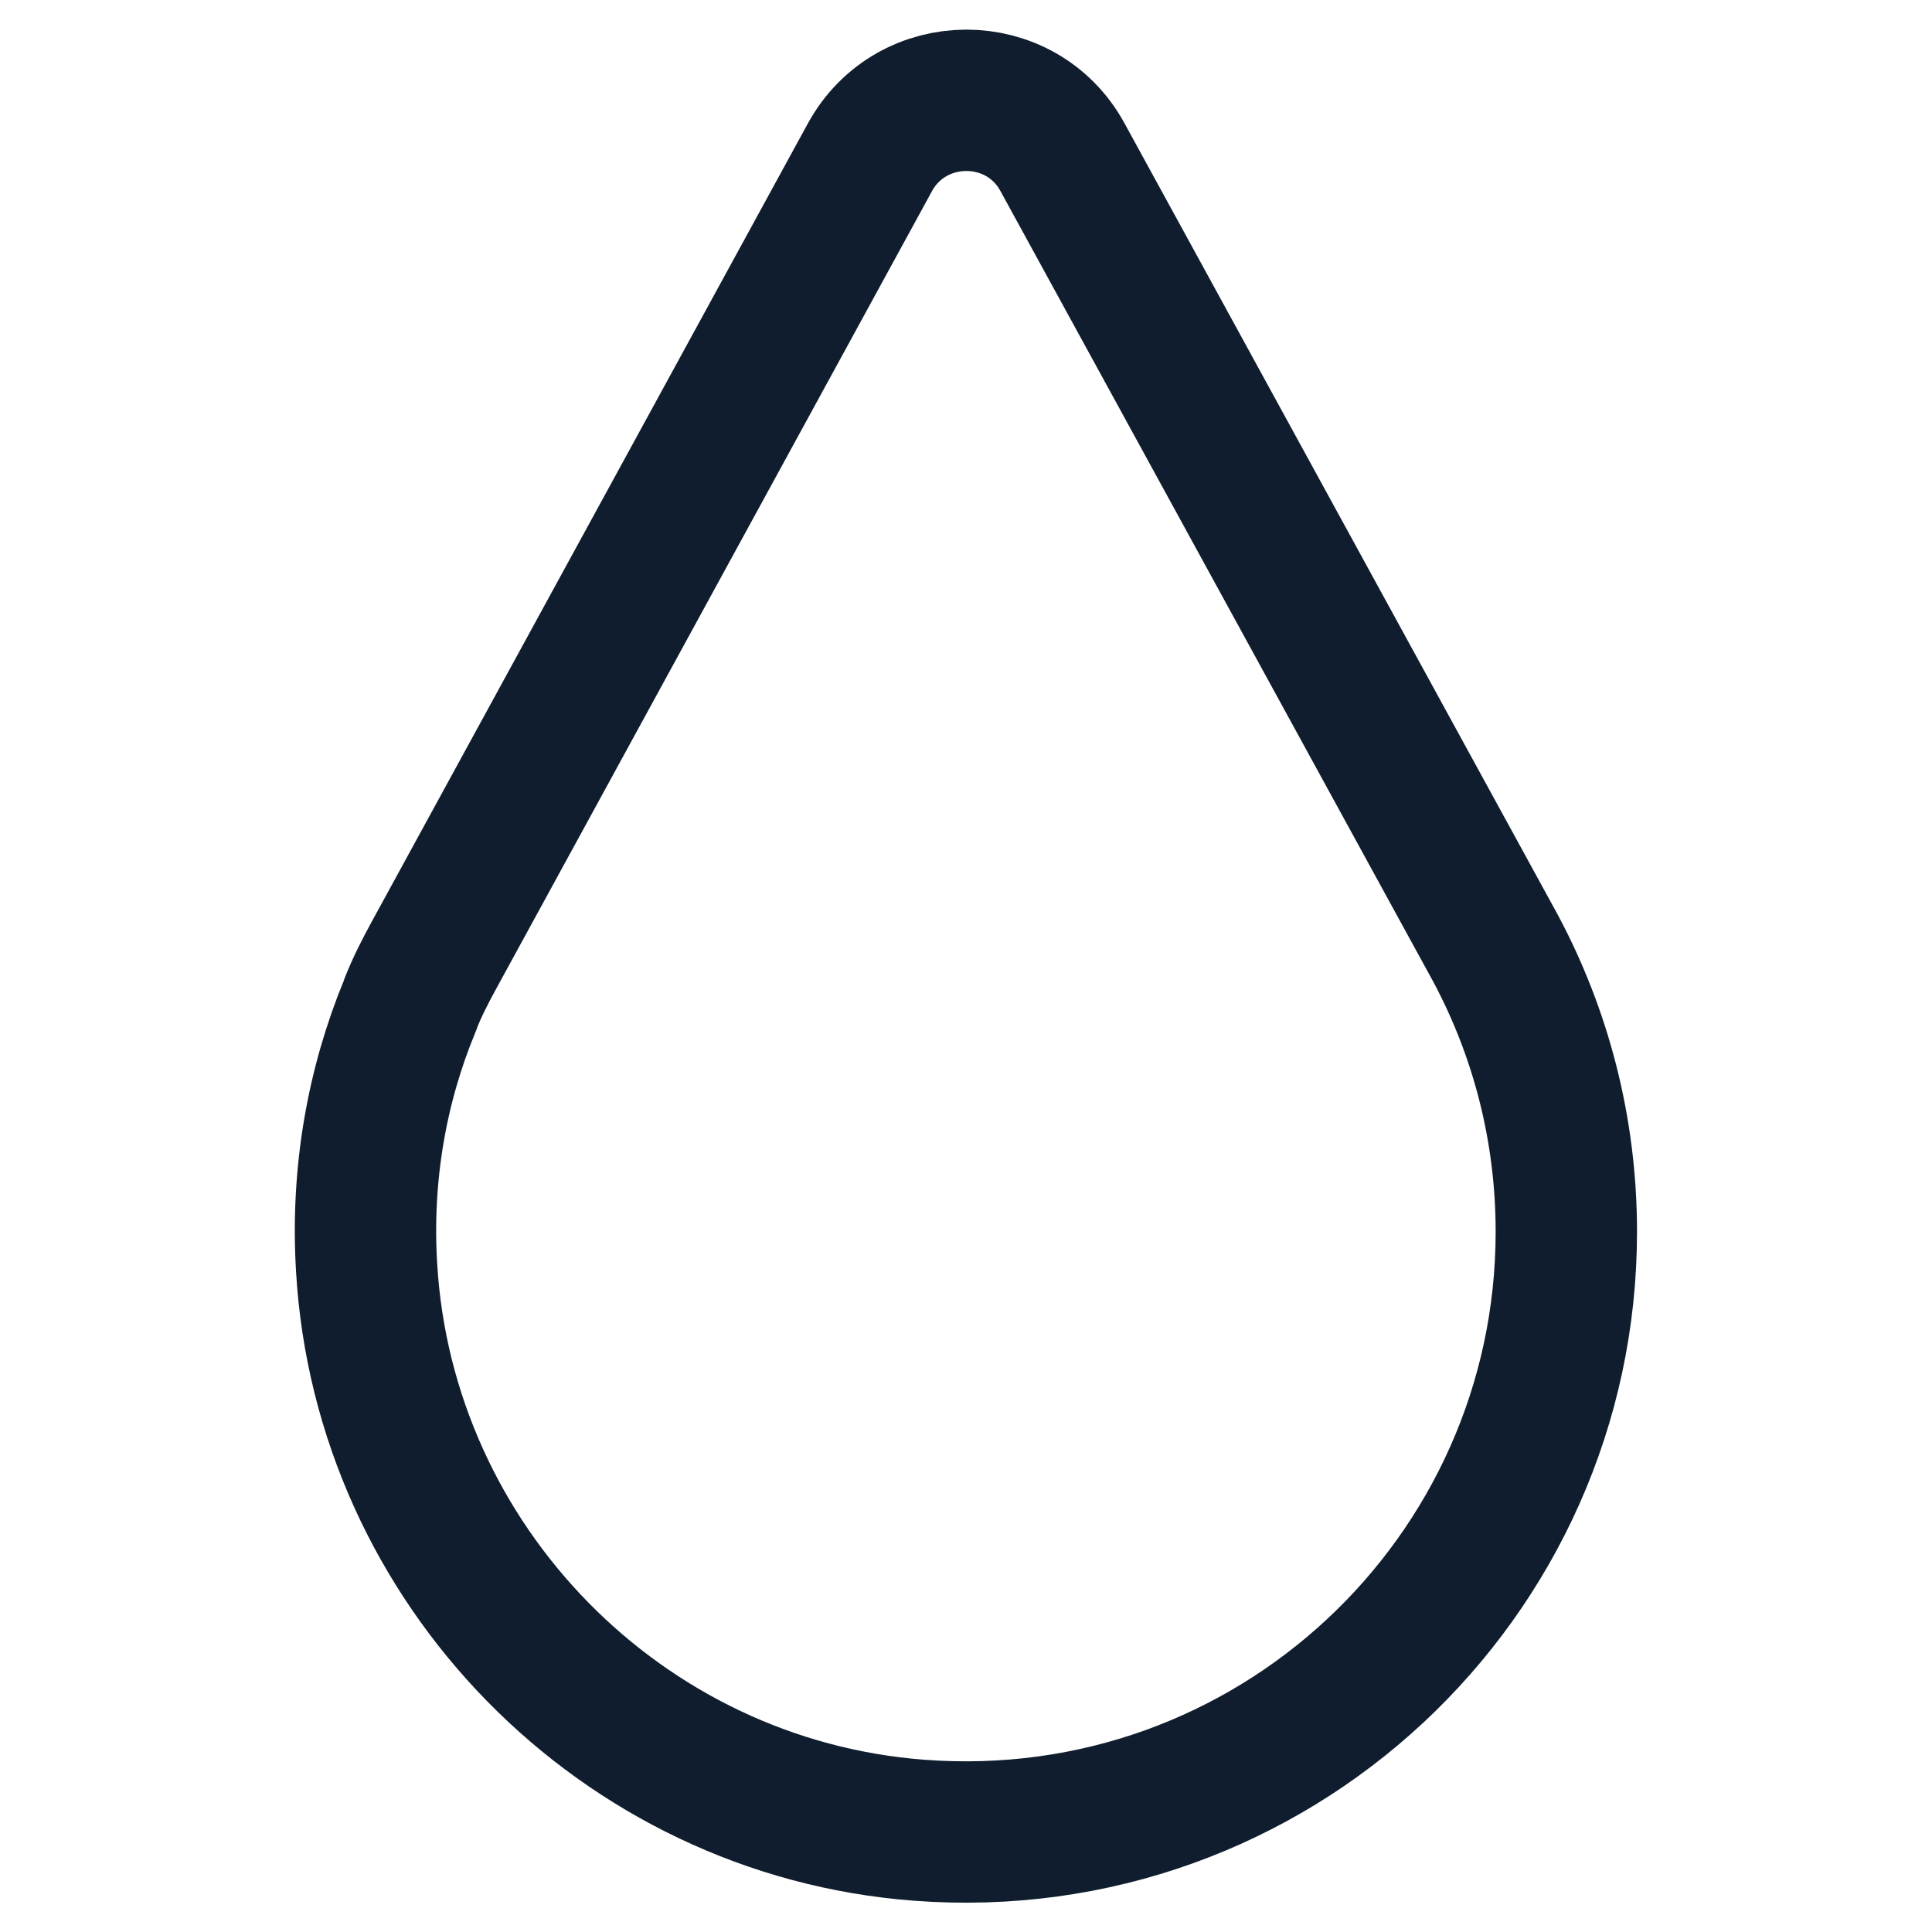
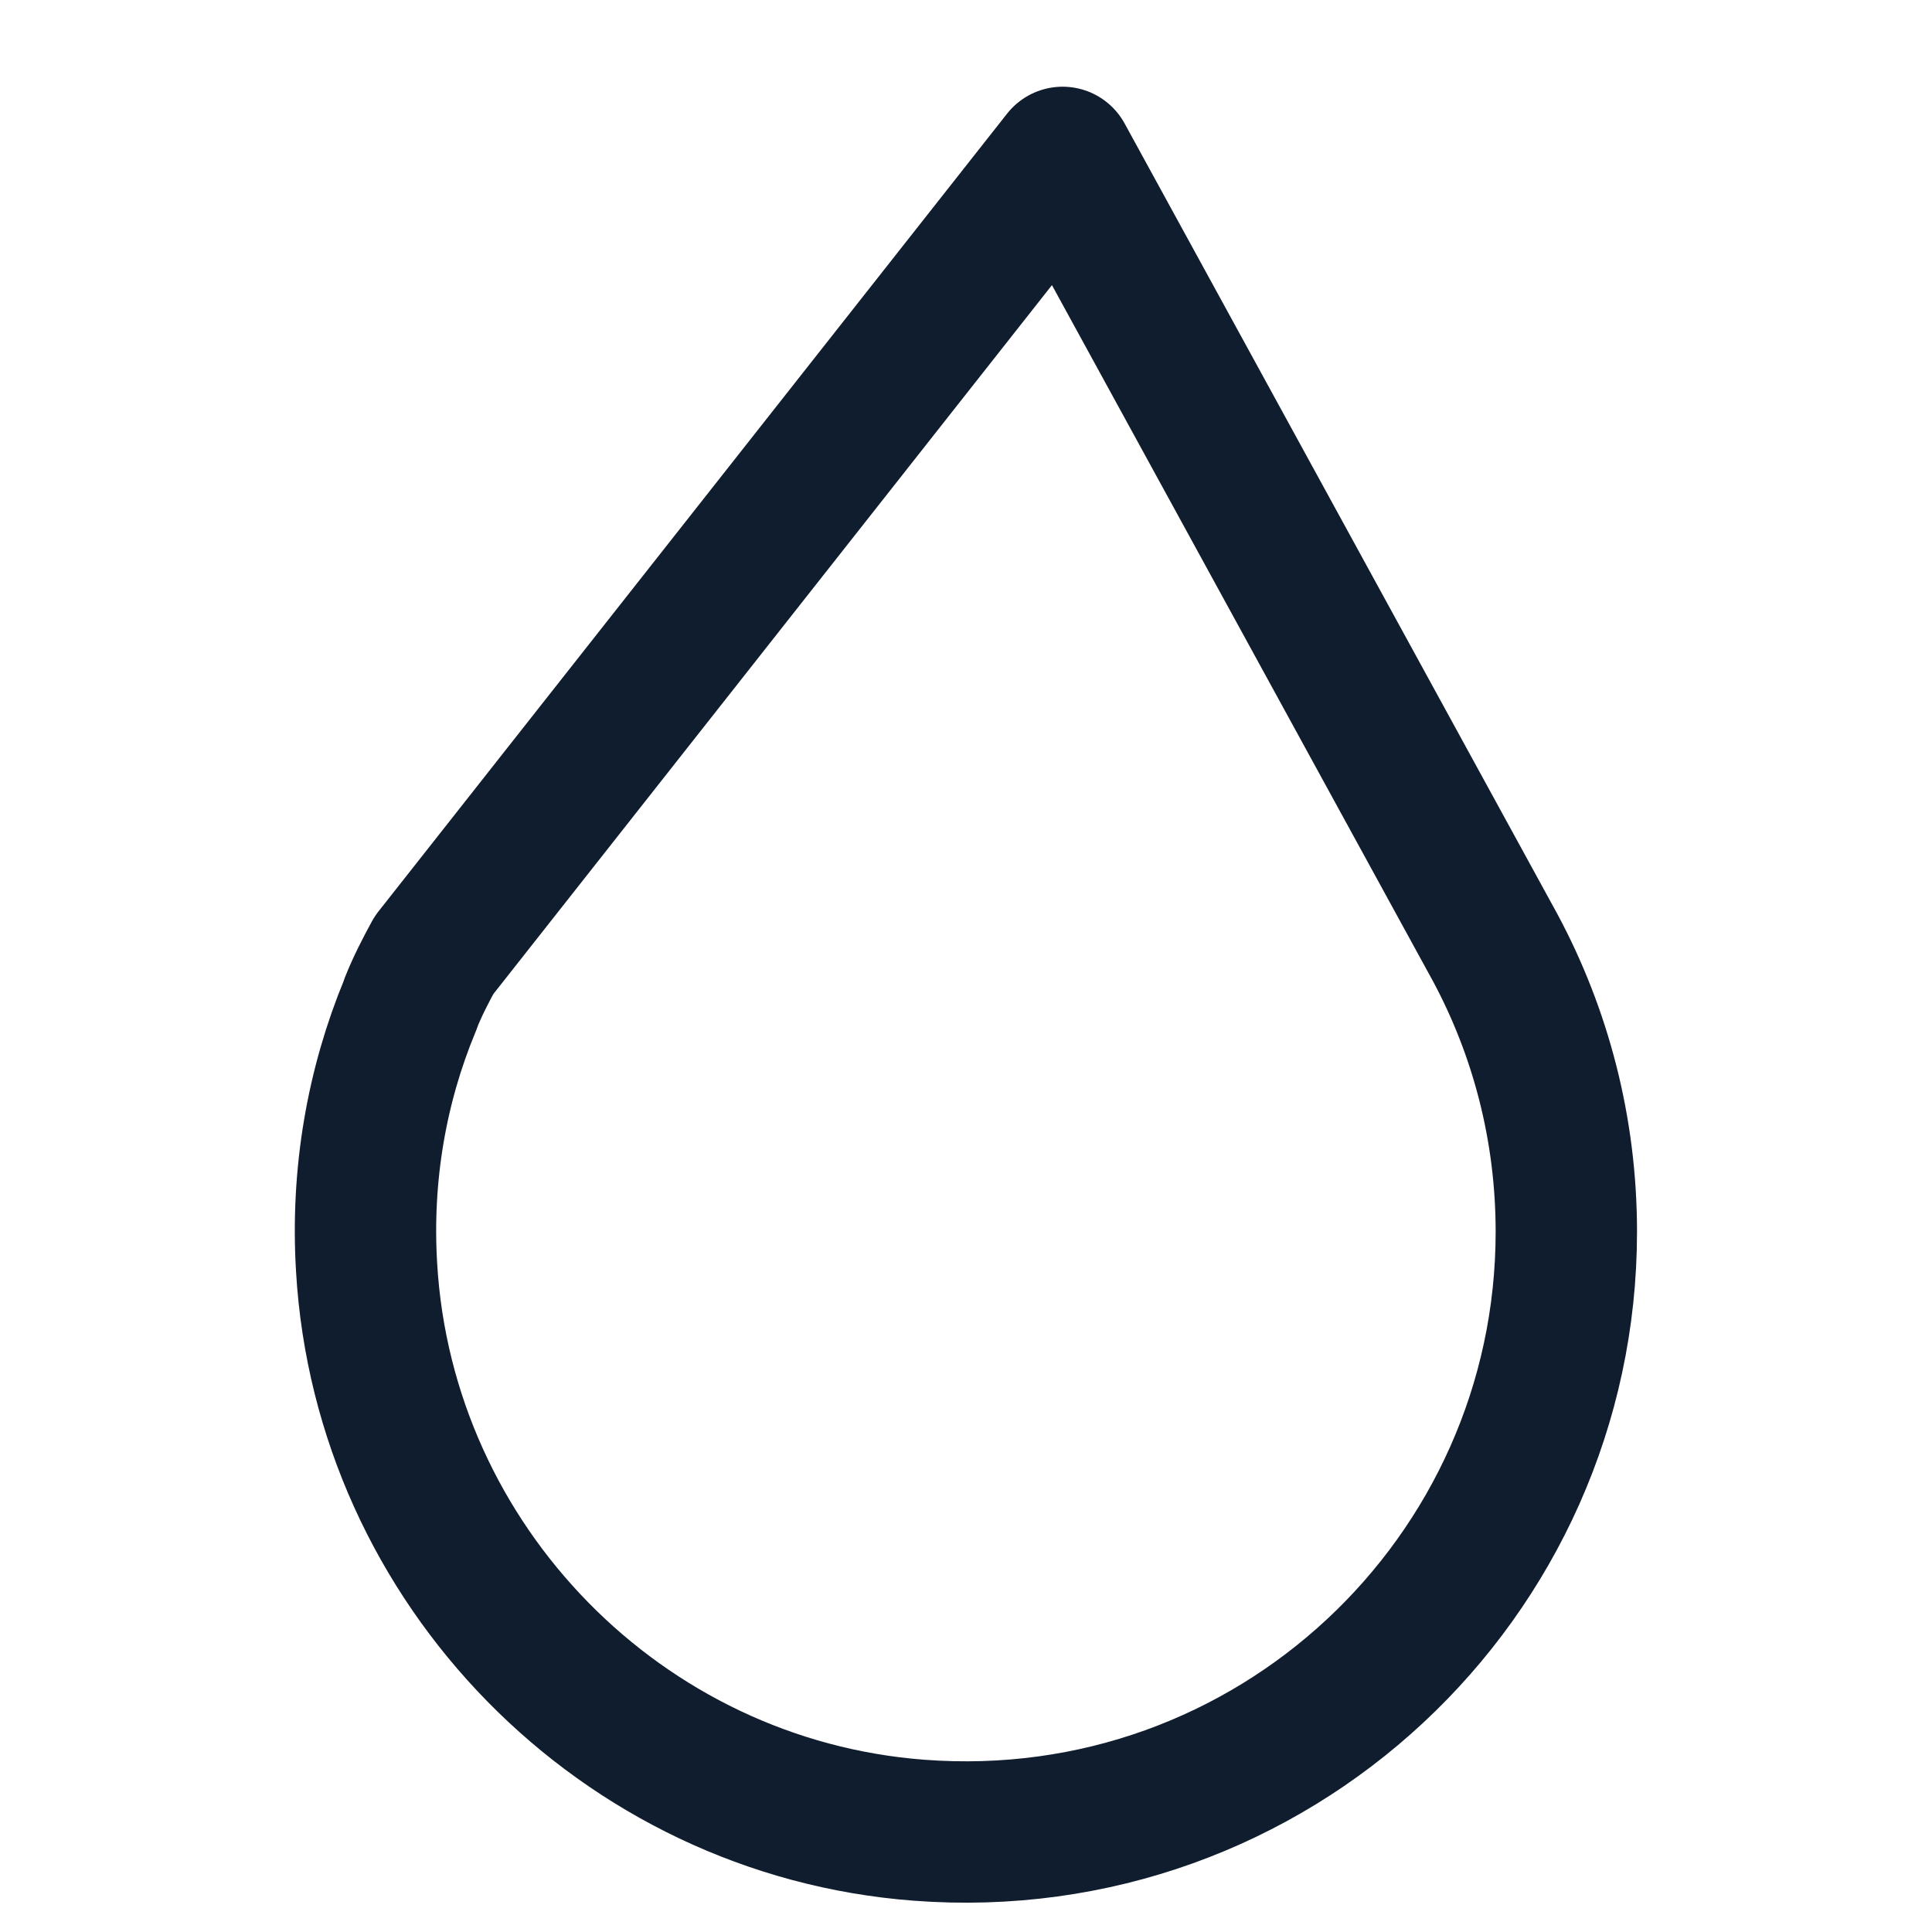
<svg xmlns="http://www.w3.org/2000/svg" version="1.1" id="Calque_1" x="0px" y="0px" viewBox="0 0 41 41" style="enable-background:new 0 0 41 41;" xml:space="preserve">
  <style type="text/css">
	.st0{fill:none;stroke:#0F1D2E;stroke-width:3;stroke-linecap:round;stroke-linejoin:round;stroke-miterlimit:10;}
</style>
  <g>
-     <path class="st0" d="M31.73,20.11L31.73,20.11L22.55,3.34c-0.88-1.62-3.21-1.61-4.09,0L9.21,20.27c-0.18,0.33-0.35,0.66-0.49,1.01   c0,0,0,0,0,0.01l-0.02,0.05l0,0C8,23.03,7.66,24.92,7.78,26.9c0.37,6.31,5.41,11.46,11.72,11.94c7.49,0.57,13.74-5.34,13.74-12.7   C33.24,23.95,32.69,21.9,31.73,20.11z" />
+     <path class="st0" d="M31.73,20.11L31.73,20.11L22.55,3.34L9.21,20.27c-0.18,0.33-0.35,0.66-0.49,1.01   c0,0,0,0,0,0.01l-0.02,0.05l0,0C8,23.03,7.66,24.92,7.78,26.9c0.37,6.31,5.41,11.46,11.72,11.94c7.49,0.57,13.74-5.34,13.74-12.7   C33.24,23.95,32.69,21.9,31.73,20.11z" />
  </g>
</svg>